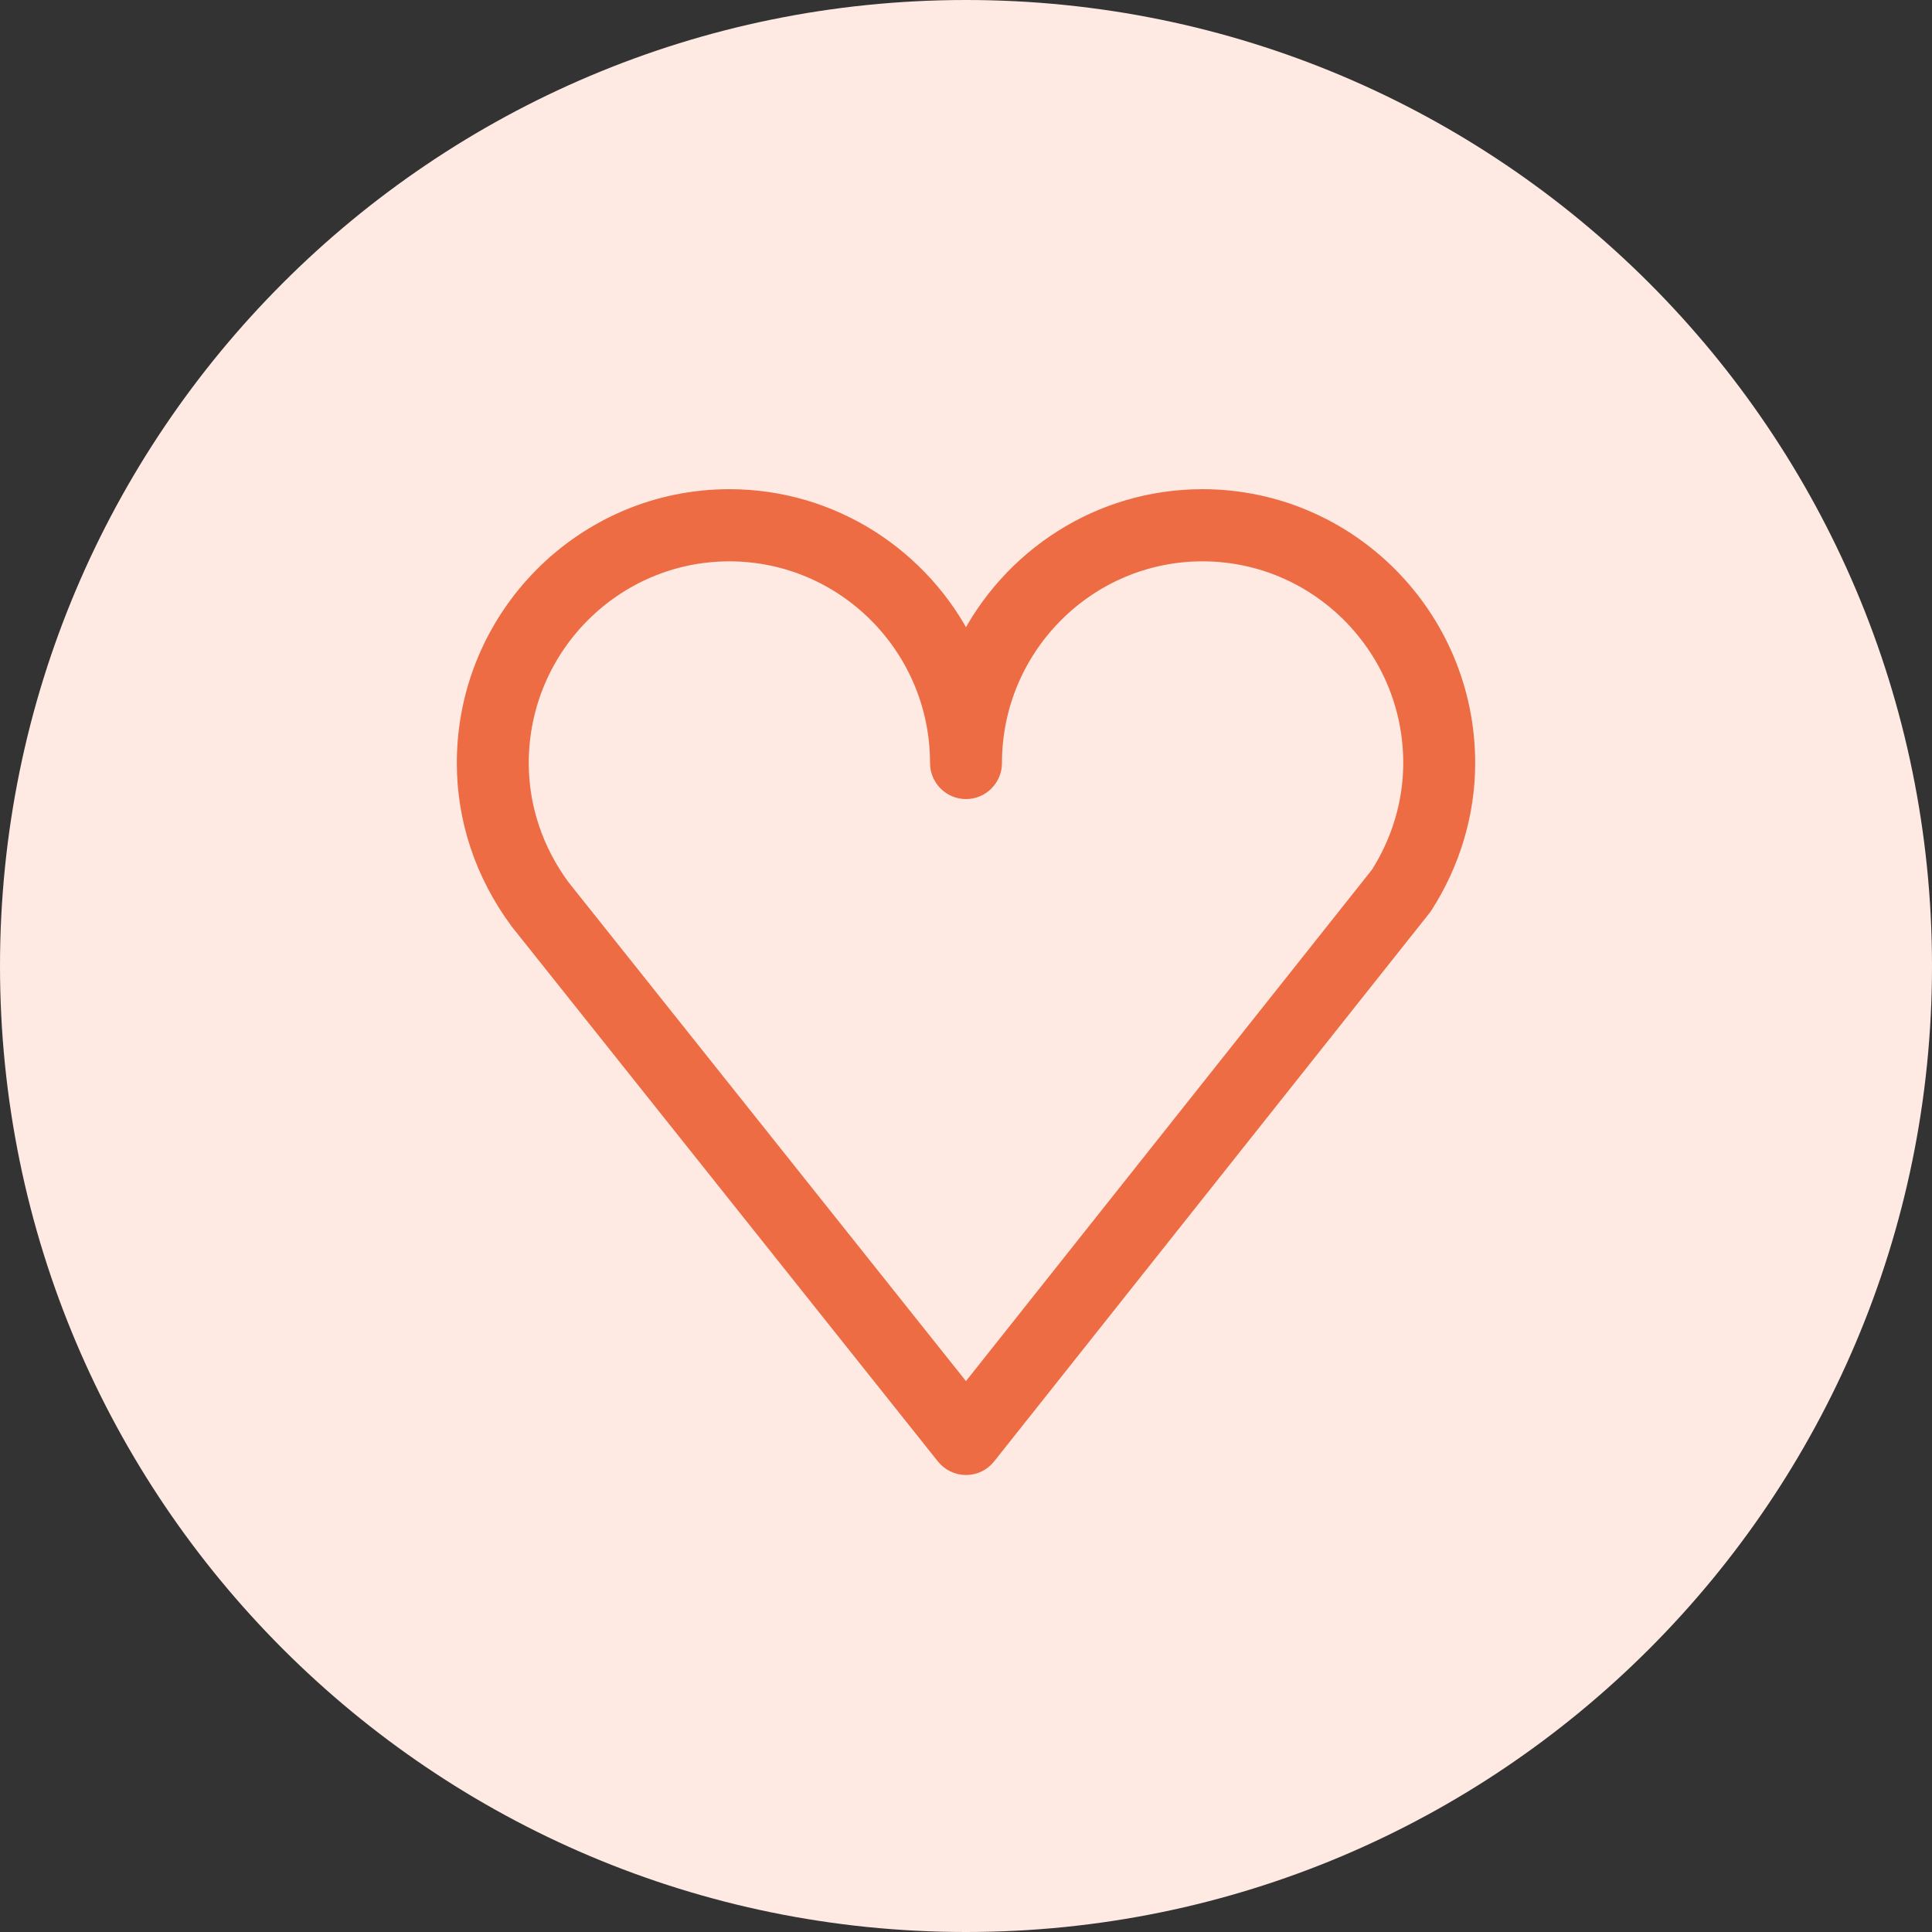
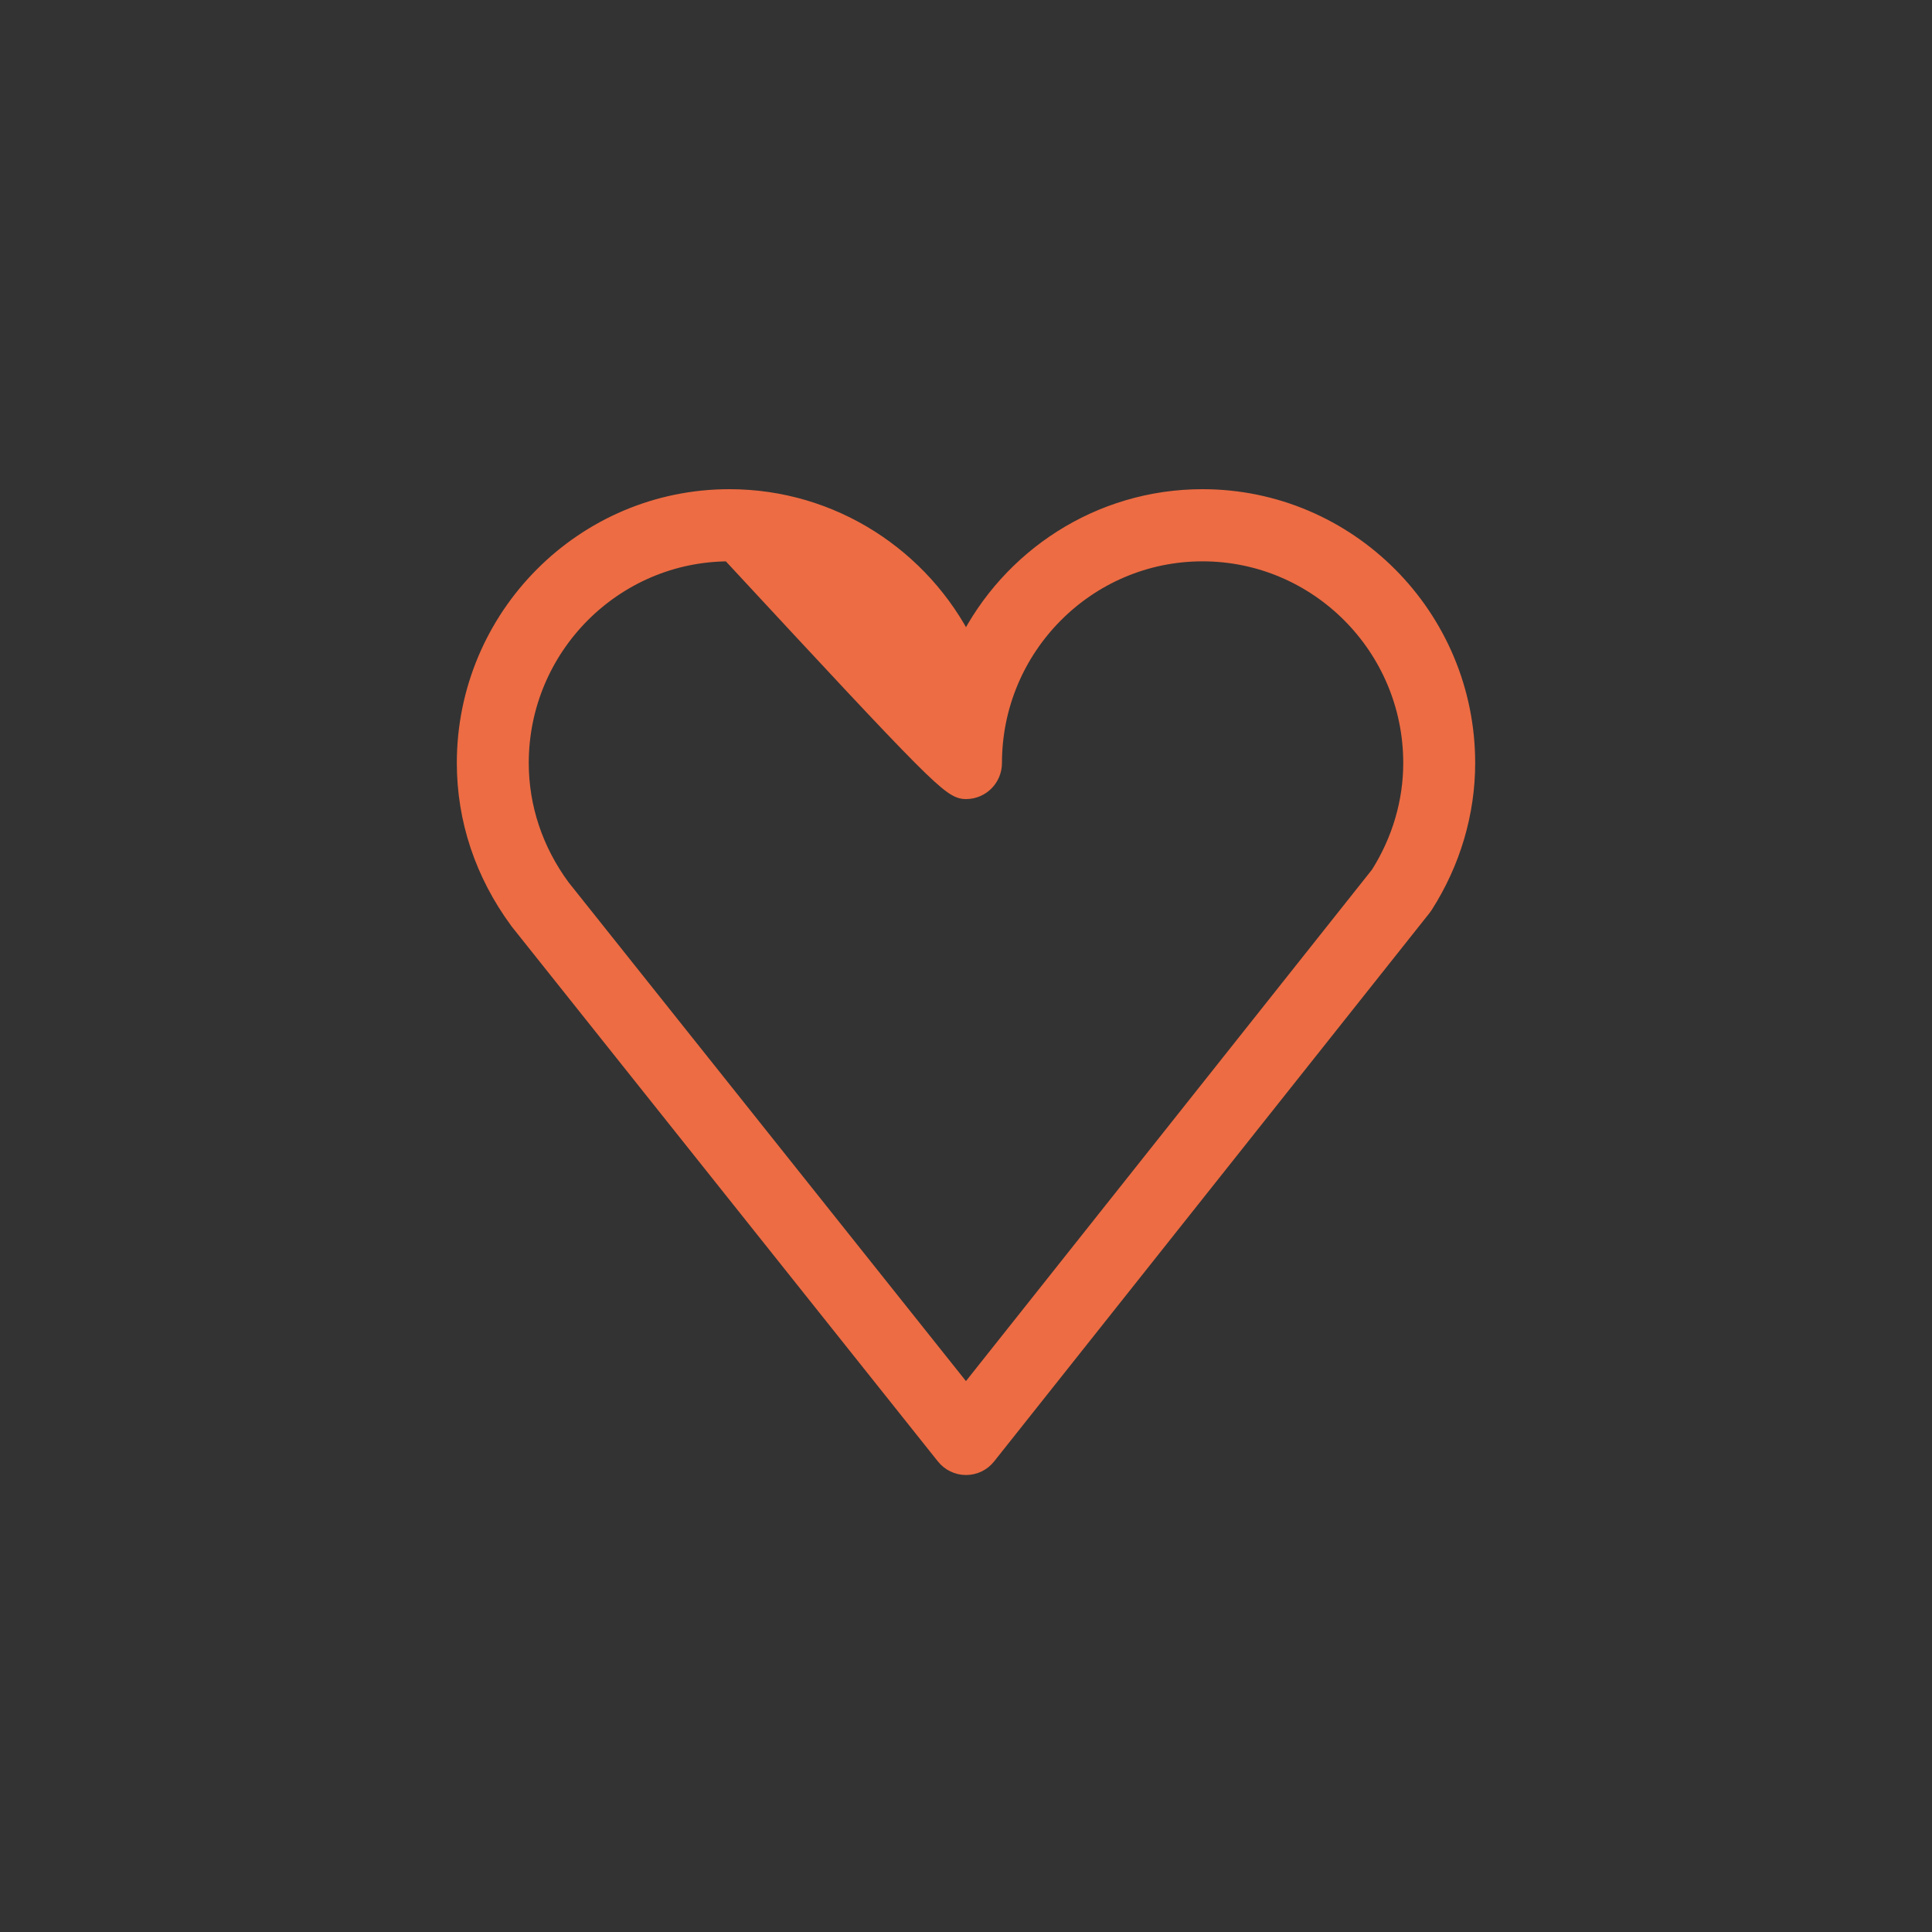
<svg xmlns="http://www.w3.org/2000/svg" width="60" height="60" viewBox="0 0 60 60" fill="none">
  <rect x="0" y="0" width="60" height="60" fill="#333333" stroke="none" />
-   <path d="M30 60C46.569 60 60 46.569 60 30C60 13.431 46.569 0 30 0C13.431 0 0 13.431 0 30C0 46.569 13.431 60 30 60Z" fill="#FFEAE3" />
-   <path d="M30 20.006C28.65 17.303 25.863 15.442 22.651 15.442C18.12 15.442 14.437 19.146 14.437 23.696C14.437 25.454 15.002 27.147 16.082 28.61L16.082 28.61L16.087 28.618L29.323 45.231L29.323 45.231C29.487 45.437 29.736 45.558 30 45.558H30C30.265 45.558 30.514 45.437 30.678 45.23L44.2 28.198H44.2L44.202 28.195C44.217 28.176 44.234 28.152 44.251 28.127L44.252 28.125C45.109 26.783 45.563 25.251 45.563 23.696C45.564 19.145 41.878 15.442 37.345 15.442C34.134 15.442 31.349 17.303 30 20.006ZM43.829 23.696C43.829 24.901 43.48 26.094 42.815 27.149L29.999 43.293L17.459 27.553C16.615 26.407 16.171 25.074 16.171 23.696C16.171 20.104 19.079 17.183 22.651 17.183C26.224 17.183 29.133 20.104 29.133 23.696C29.133 24.175 29.52 24.566 30 24.566C30.48 24.566 30.867 24.175 30.867 23.696C30.867 20.103 33.774 17.183 37.345 17.183C40.919 17.183 43.829 20.104 43.829 23.696Z" fill="#ED6C43" stroke="#ED6C43" stroke-width="0.5" />
+   <path d="M30 20.006C28.65 17.303 25.863 15.442 22.651 15.442C18.12 15.442 14.437 19.146 14.437 23.696C14.437 25.454 15.002 27.147 16.082 28.61L16.082 28.61L16.087 28.618L29.323 45.231L29.323 45.231C29.487 45.437 29.736 45.558 30 45.558H30C30.265 45.558 30.514 45.437 30.678 45.23L44.2 28.198H44.2L44.202 28.195C44.217 28.176 44.234 28.152 44.251 28.127L44.252 28.125C45.109 26.783 45.563 25.251 45.563 23.696C45.564 19.145 41.878 15.442 37.345 15.442C34.134 15.442 31.349 17.303 30 20.006ZM43.829 23.696C43.829 24.901 43.48 26.094 42.815 27.149L29.999 43.293L17.459 27.553C16.615 26.407 16.171 25.074 16.171 23.696C16.171 20.104 19.079 17.183 22.651 17.183C29.133 24.175 29.52 24.566 30 24.566C30.48 24.566 30.867 24.175 30.867 23.696C30.867 20.103 33.774 17.183 37.345 17.183C40.919 17.183 43.829 20.104 43.829 23.696Z" fill="#ED6C43" stroke="#ED6C43" stroke-width="0.5" />
</svg>